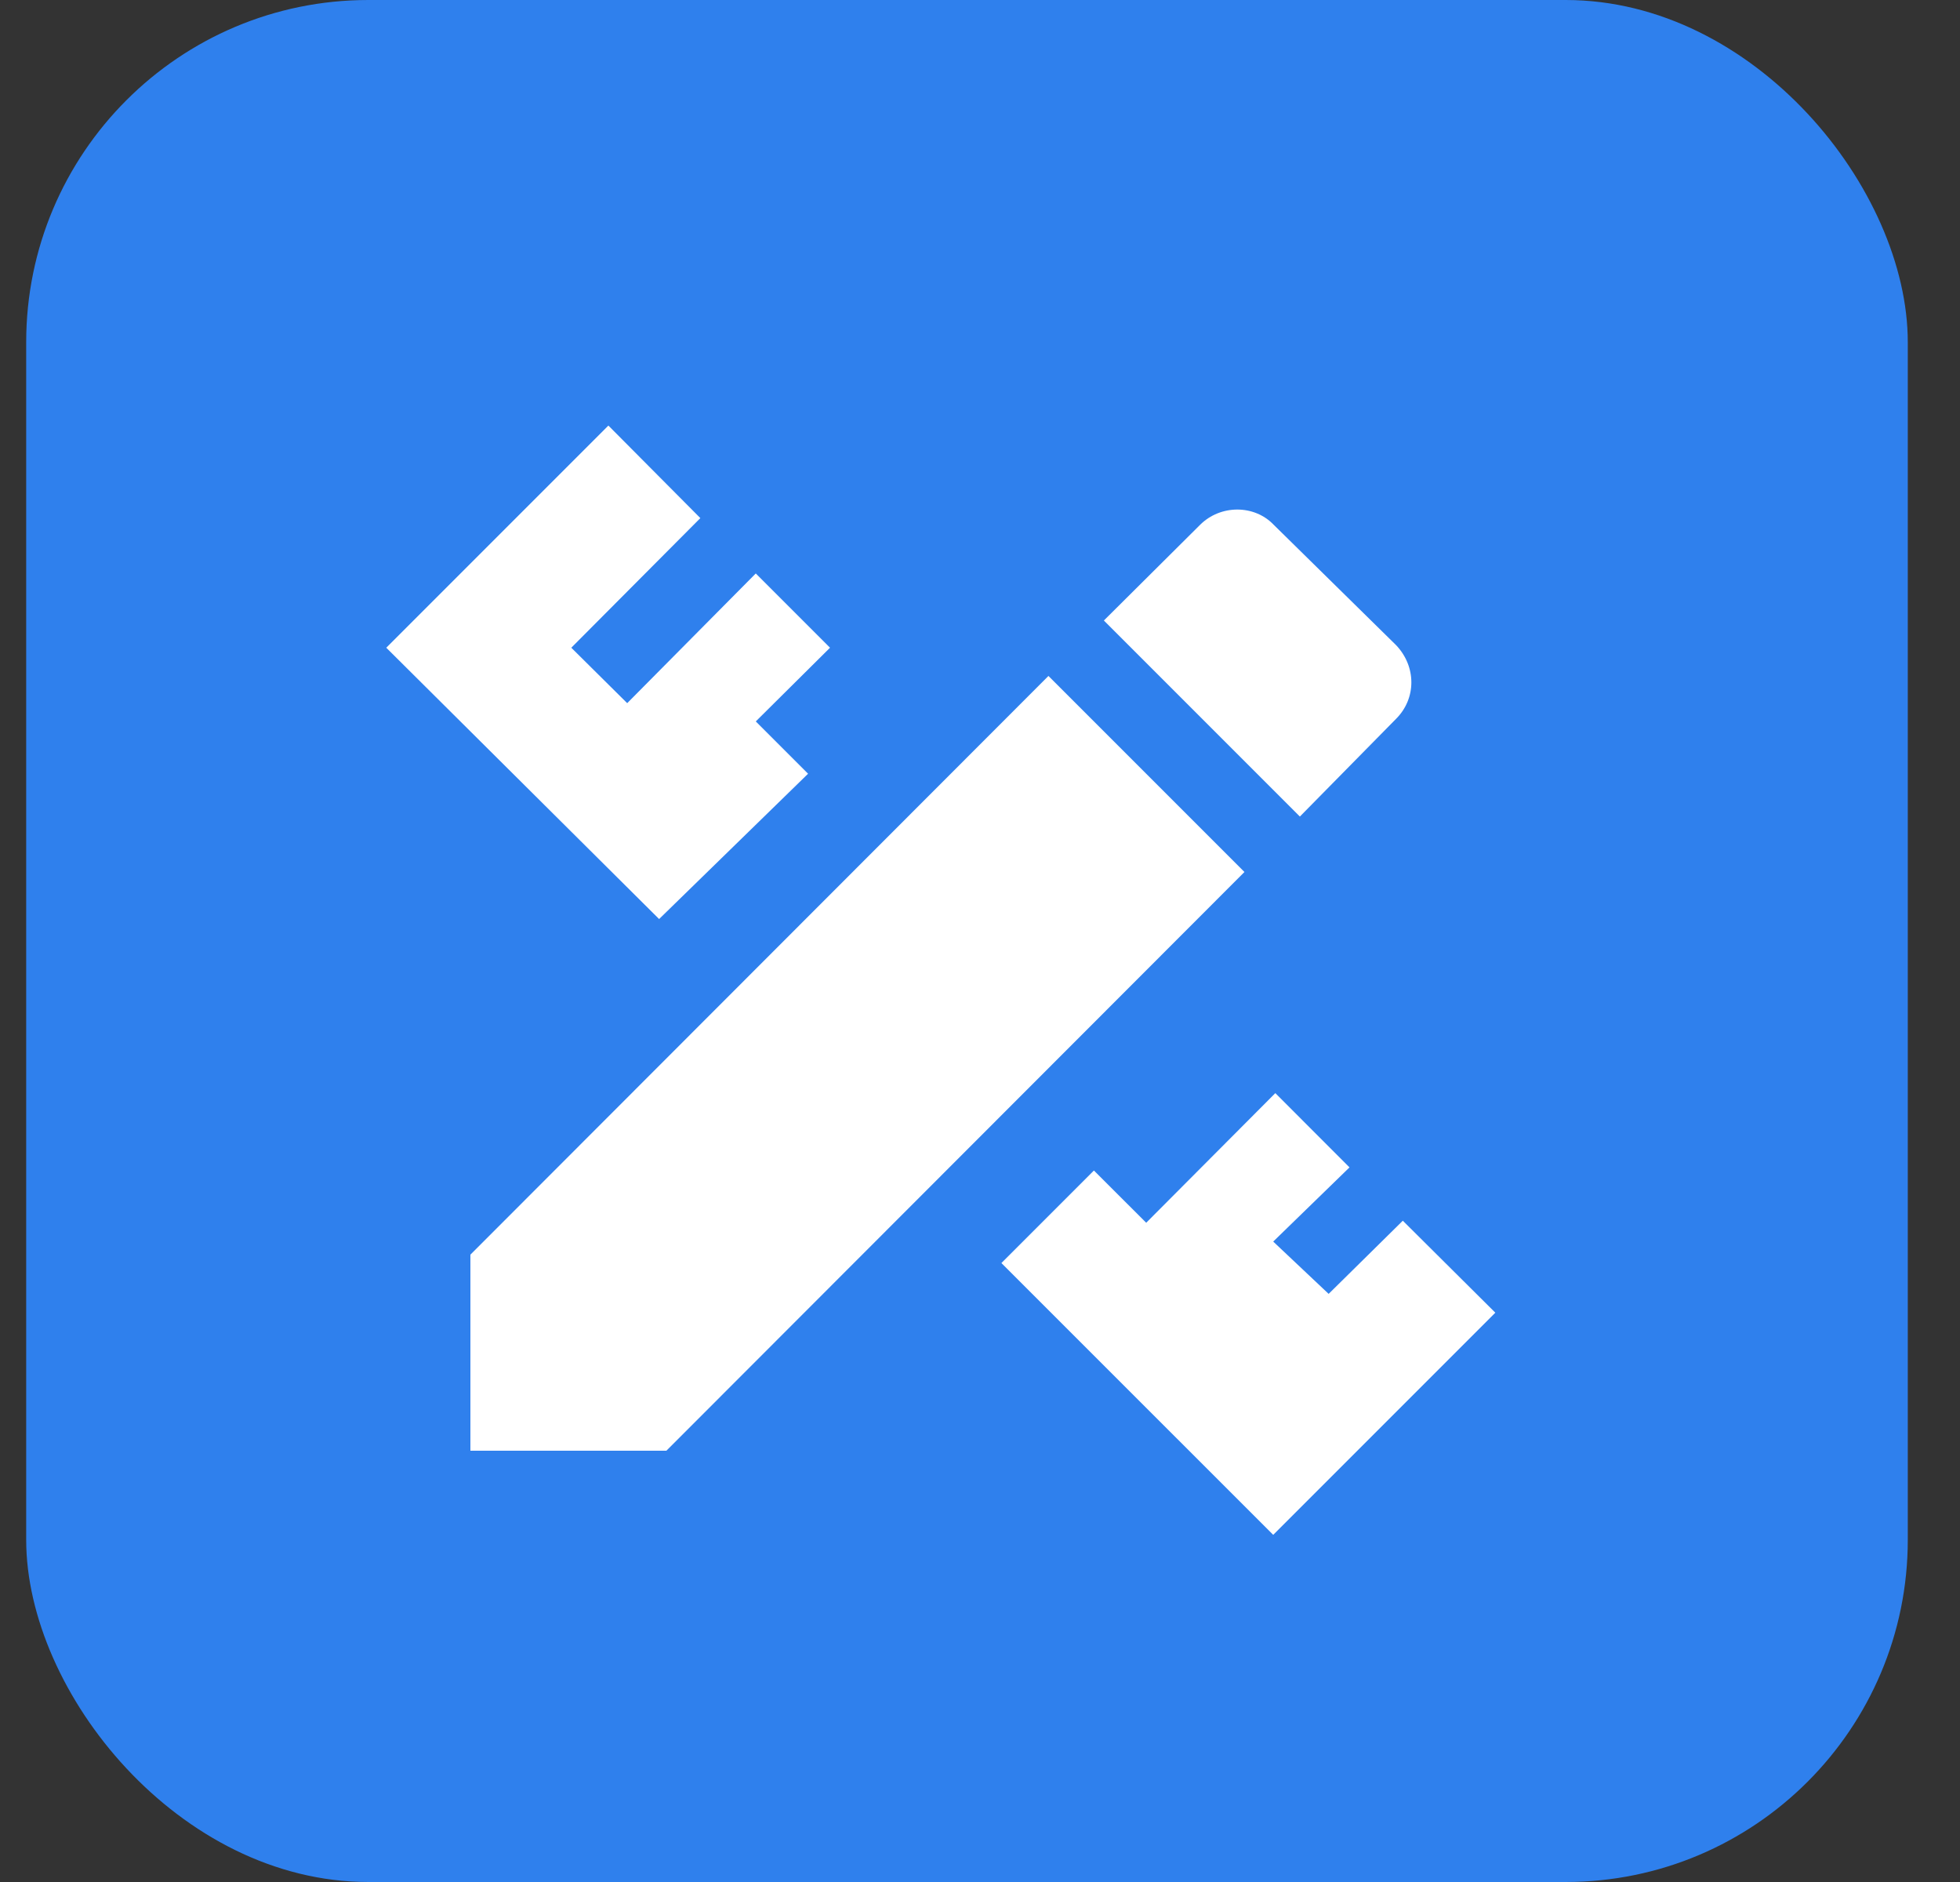
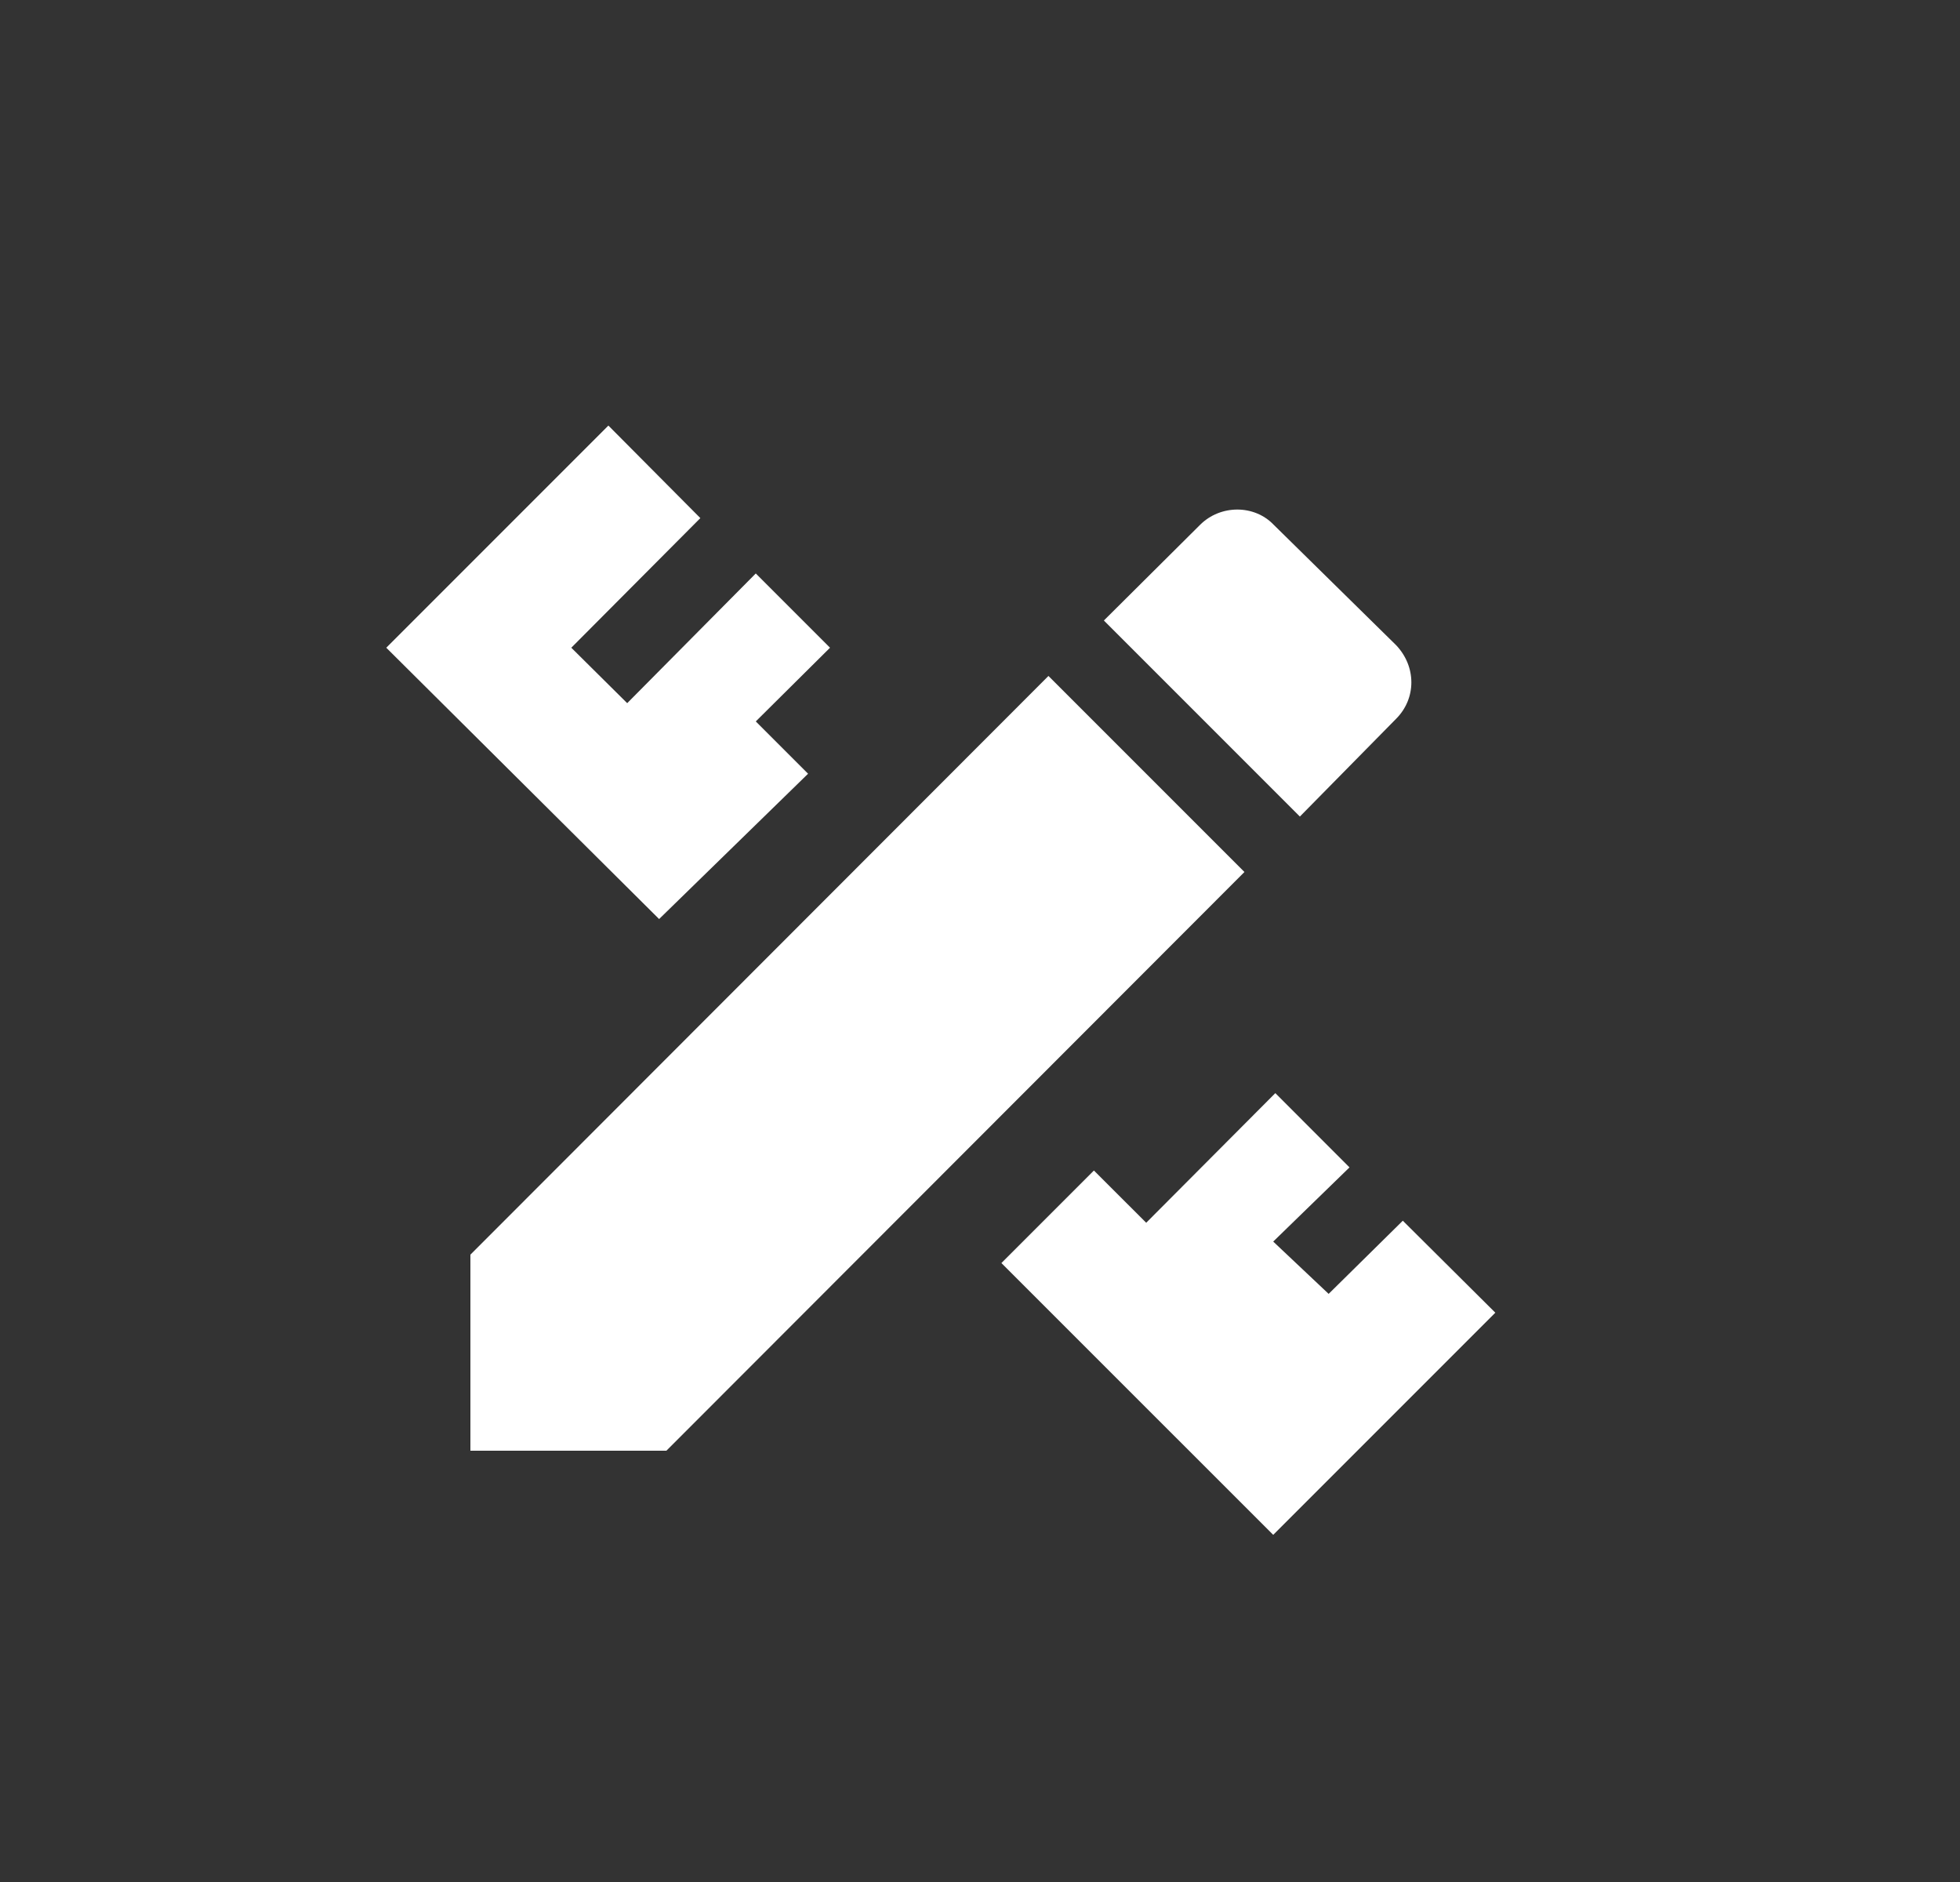
<svg xmlns="http://www.w3.org/2000/svg" width="25" height="24" viewBox="0 0 25 24" fill="none">
  <rect x="0" y="0" width="25" height="24" fill="#333333" stroke="none" />
-   <rect x="0.334" width="24" height="24" rx="4.364" fill="#2F80ED" />
  <path d="M6 16V18.5H8.5L15.873 11.12L13.373 8.62L6 16ZM19.073 16.74L16.24 19.573L12.773 16.107L13.953 14.927L14.62 15.593L16.267 13.94L17.213 14.887L16.24 15.833L16.947 16.5L17.893 15.567L19.073 16.74ZM8.407 11.72L4.927 8.26L7.76 5.427L8.933 6.607L7.287 8.26L8 8.967L9.64 7.313L10.587 8.26L9.64 9.2L10.307 9.867L8.407 11.72ZM17.807 9.167C18.067 8.907 18.067 8.5 17.807 8.227L16.247 6.693C16 6.433 15.567 6.433 15.307 6.693L14.08 7.913L16.58 10.413L17.807 9.167Z" fill="white" />
</svg>